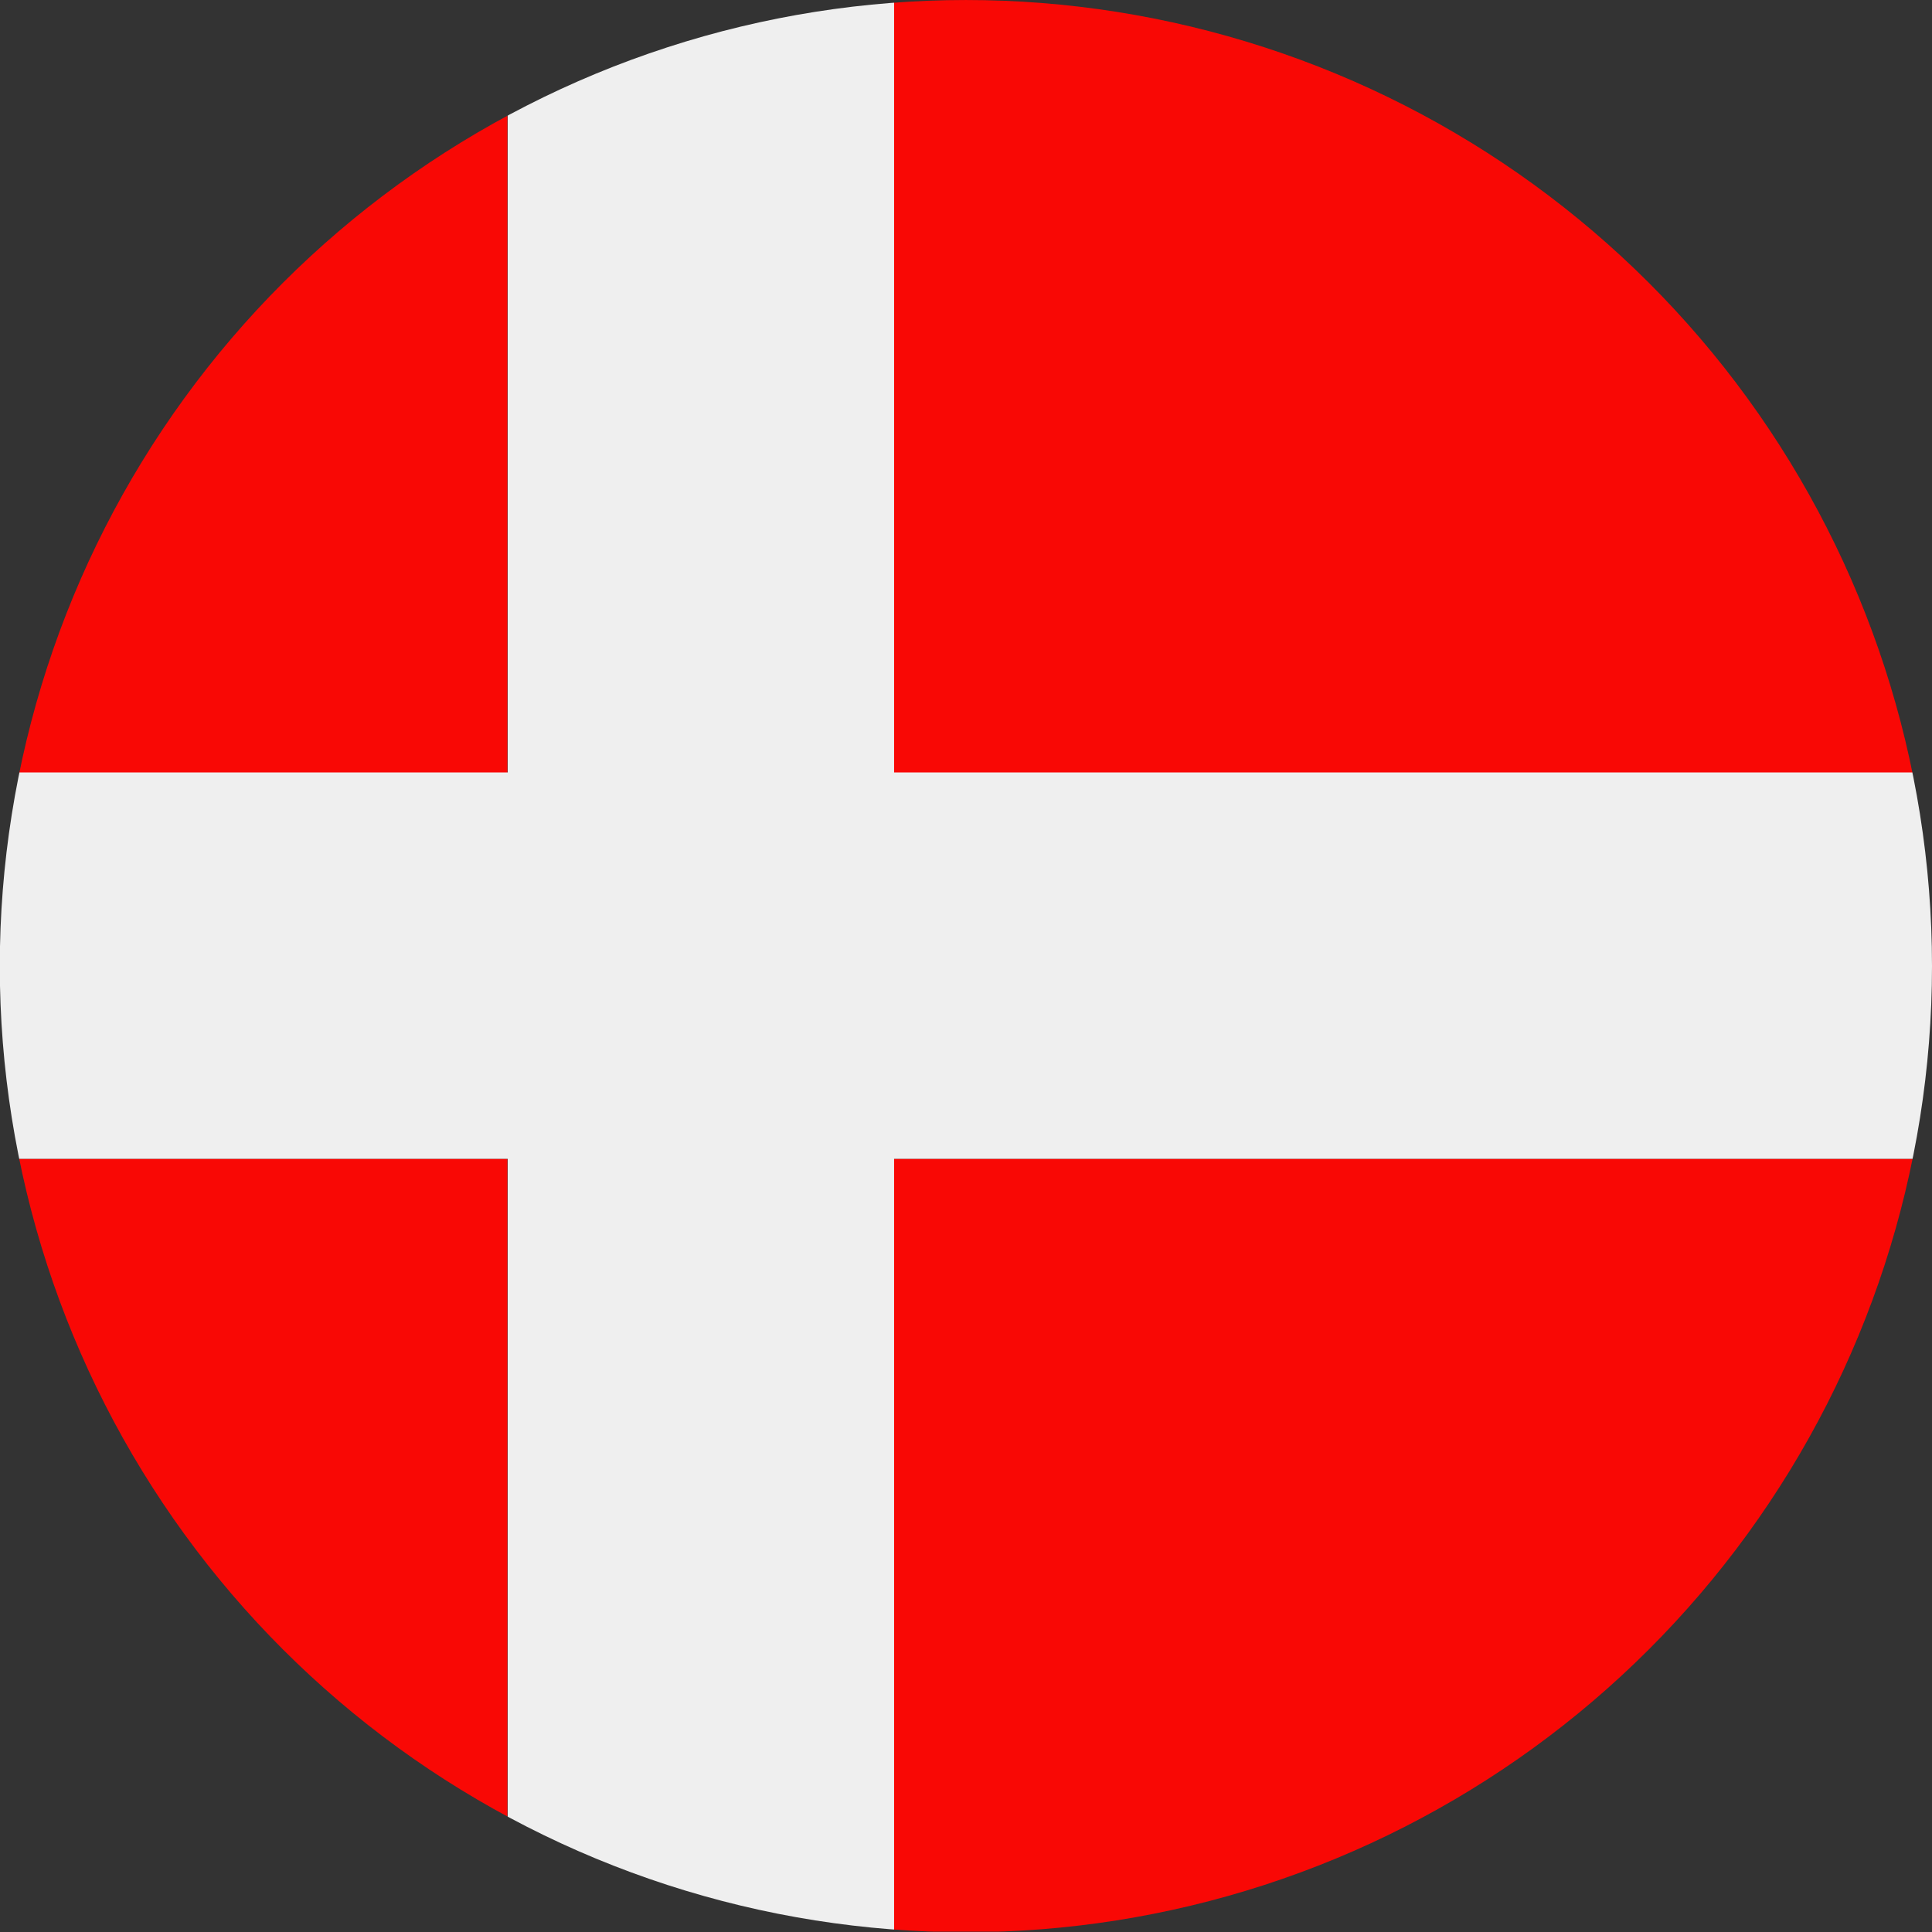
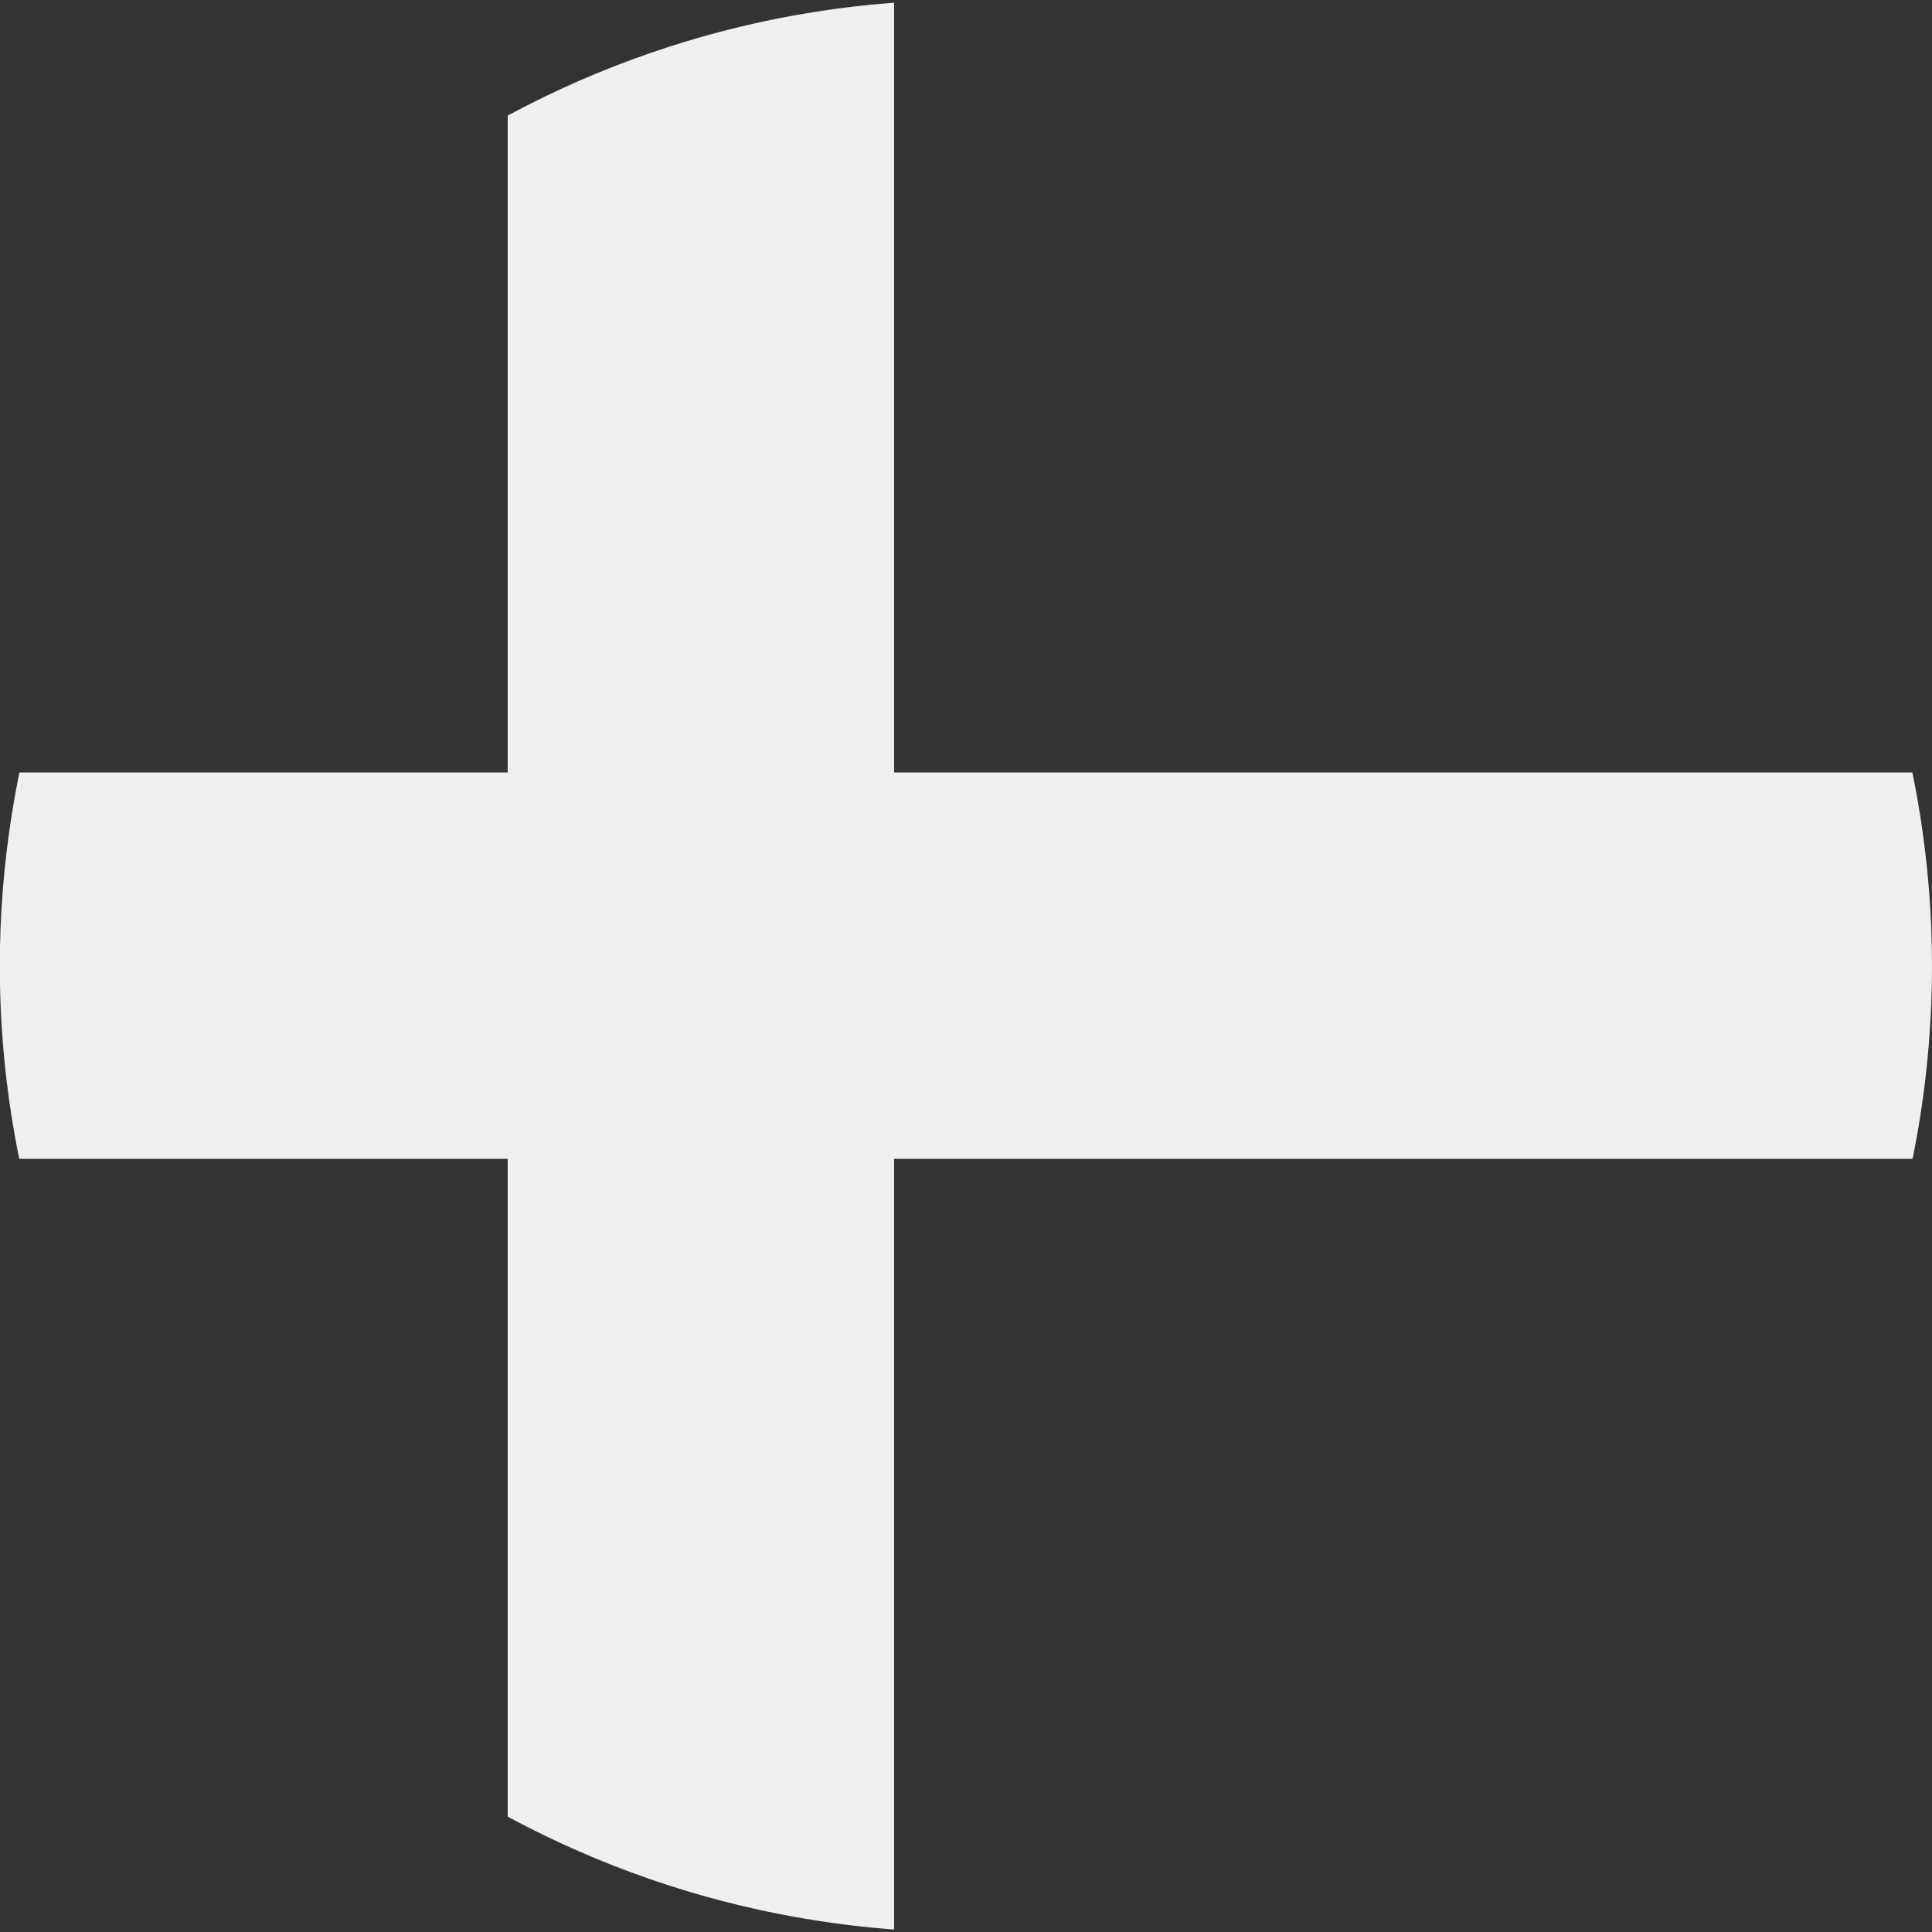
<svg xmlns="http://www.w3.org/2000/svg" width="56.7" height="56.7" viewBox="0 0 56.7 56.7">
  <rect x="0" y="0" width="56.7" height="56.7" fill="#333333" stroke="none" />
  <defs>
    <style>
      .cls-1 {
        fill: none;
      }

      .cls-2 {
        clip-path: url(#clip-path);
      }

      .cls-3 {
        fill: #f90805;
      }

      .cls-4 {
        fill: #efefef;
      }
    </style>
    <clipPath id="clip-path">
      <path id="Pfad_2300" data-name="Pfad 2300" class="cls-1" d="M509.19,332.94a28.353,28.353,0,1,0,0,.007Z" transform="translate(14.17)" />
    </clipPath>
  </defs>
  <g id="Denmark" class="cls-2" transform="translate(-466.66 -304.59)">
-     <path id="Pfad_2298" data-name="Pfad 2298" class="cls-3" d="M441.87,304.59h25.51v22.68H441.87Zm36.85,0h48.19v56.69H478.72V338.6h48.19V327.27H478.72Zm-11.34,56.69H441.87V338.6h25.51Z" transform="translate(14.17)" />
    <path id="Pfad_2299" data-name="Pfad 2299" class="cls-4" d="M481.56,304.59H492.9v22.67h48.18V338.6H492.9v22.68H481.56V338.6H456.05V327.26h25.51V304.59Z" />
  </g>
</svg>